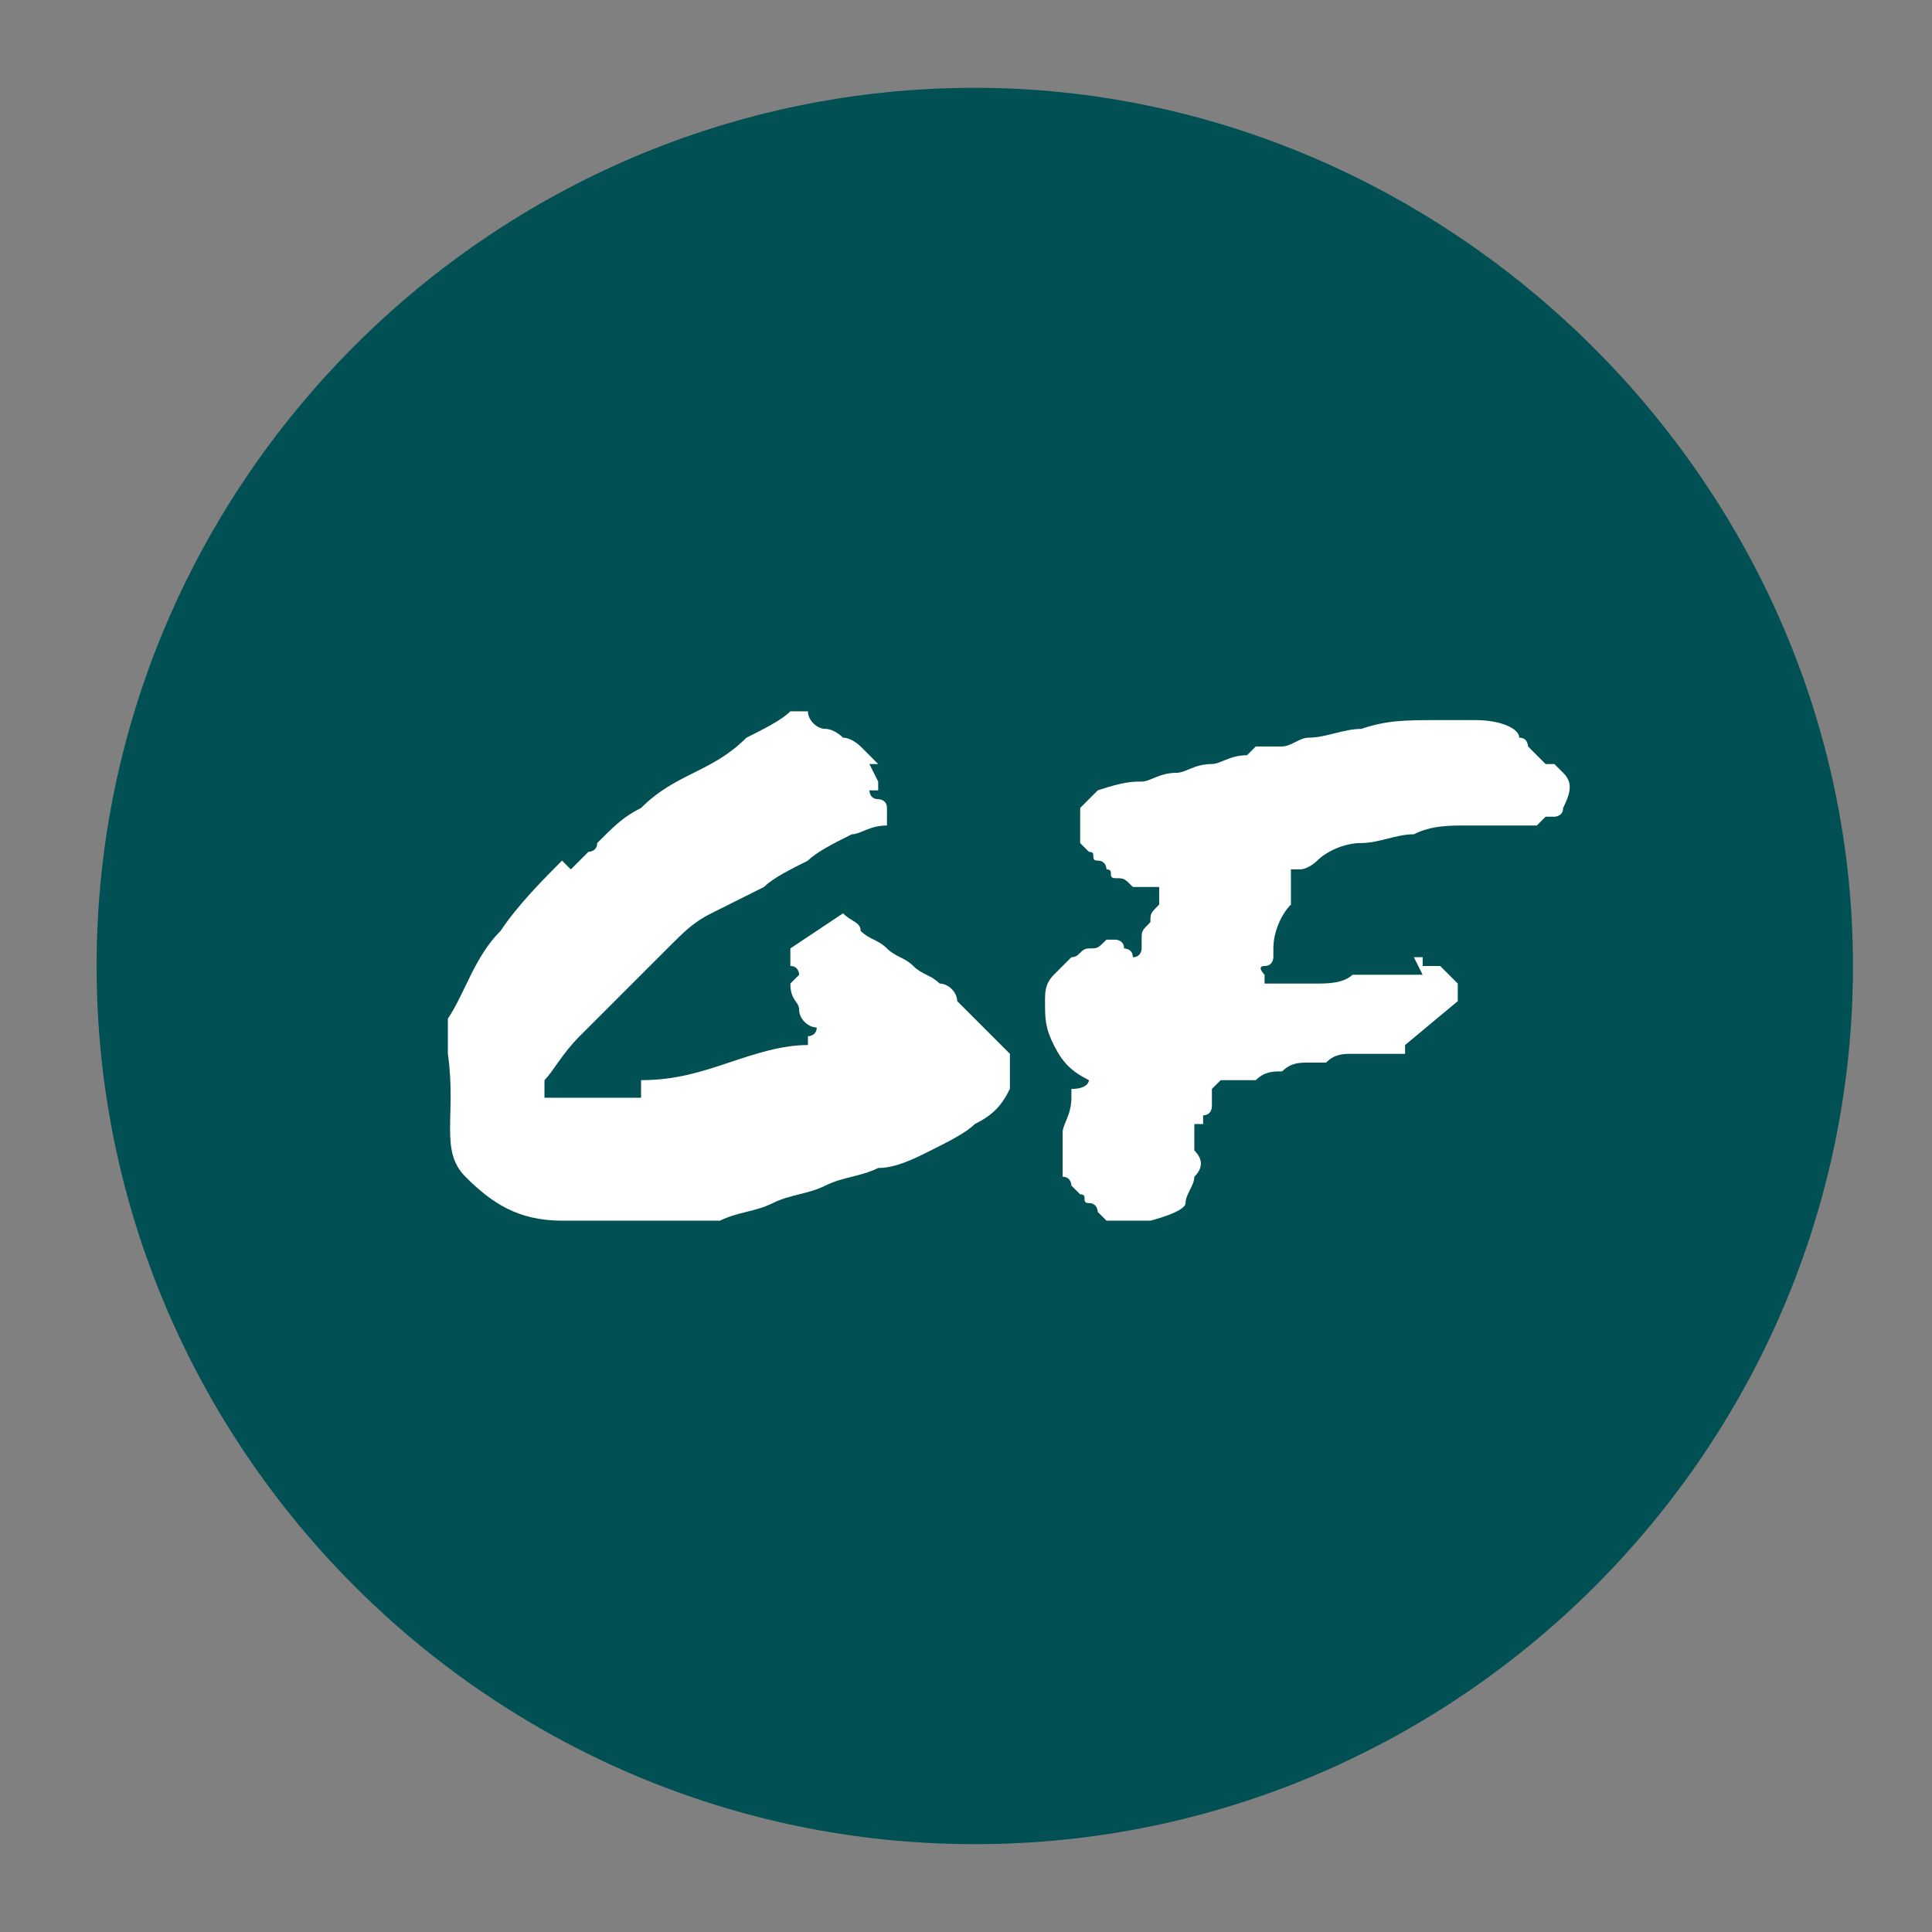
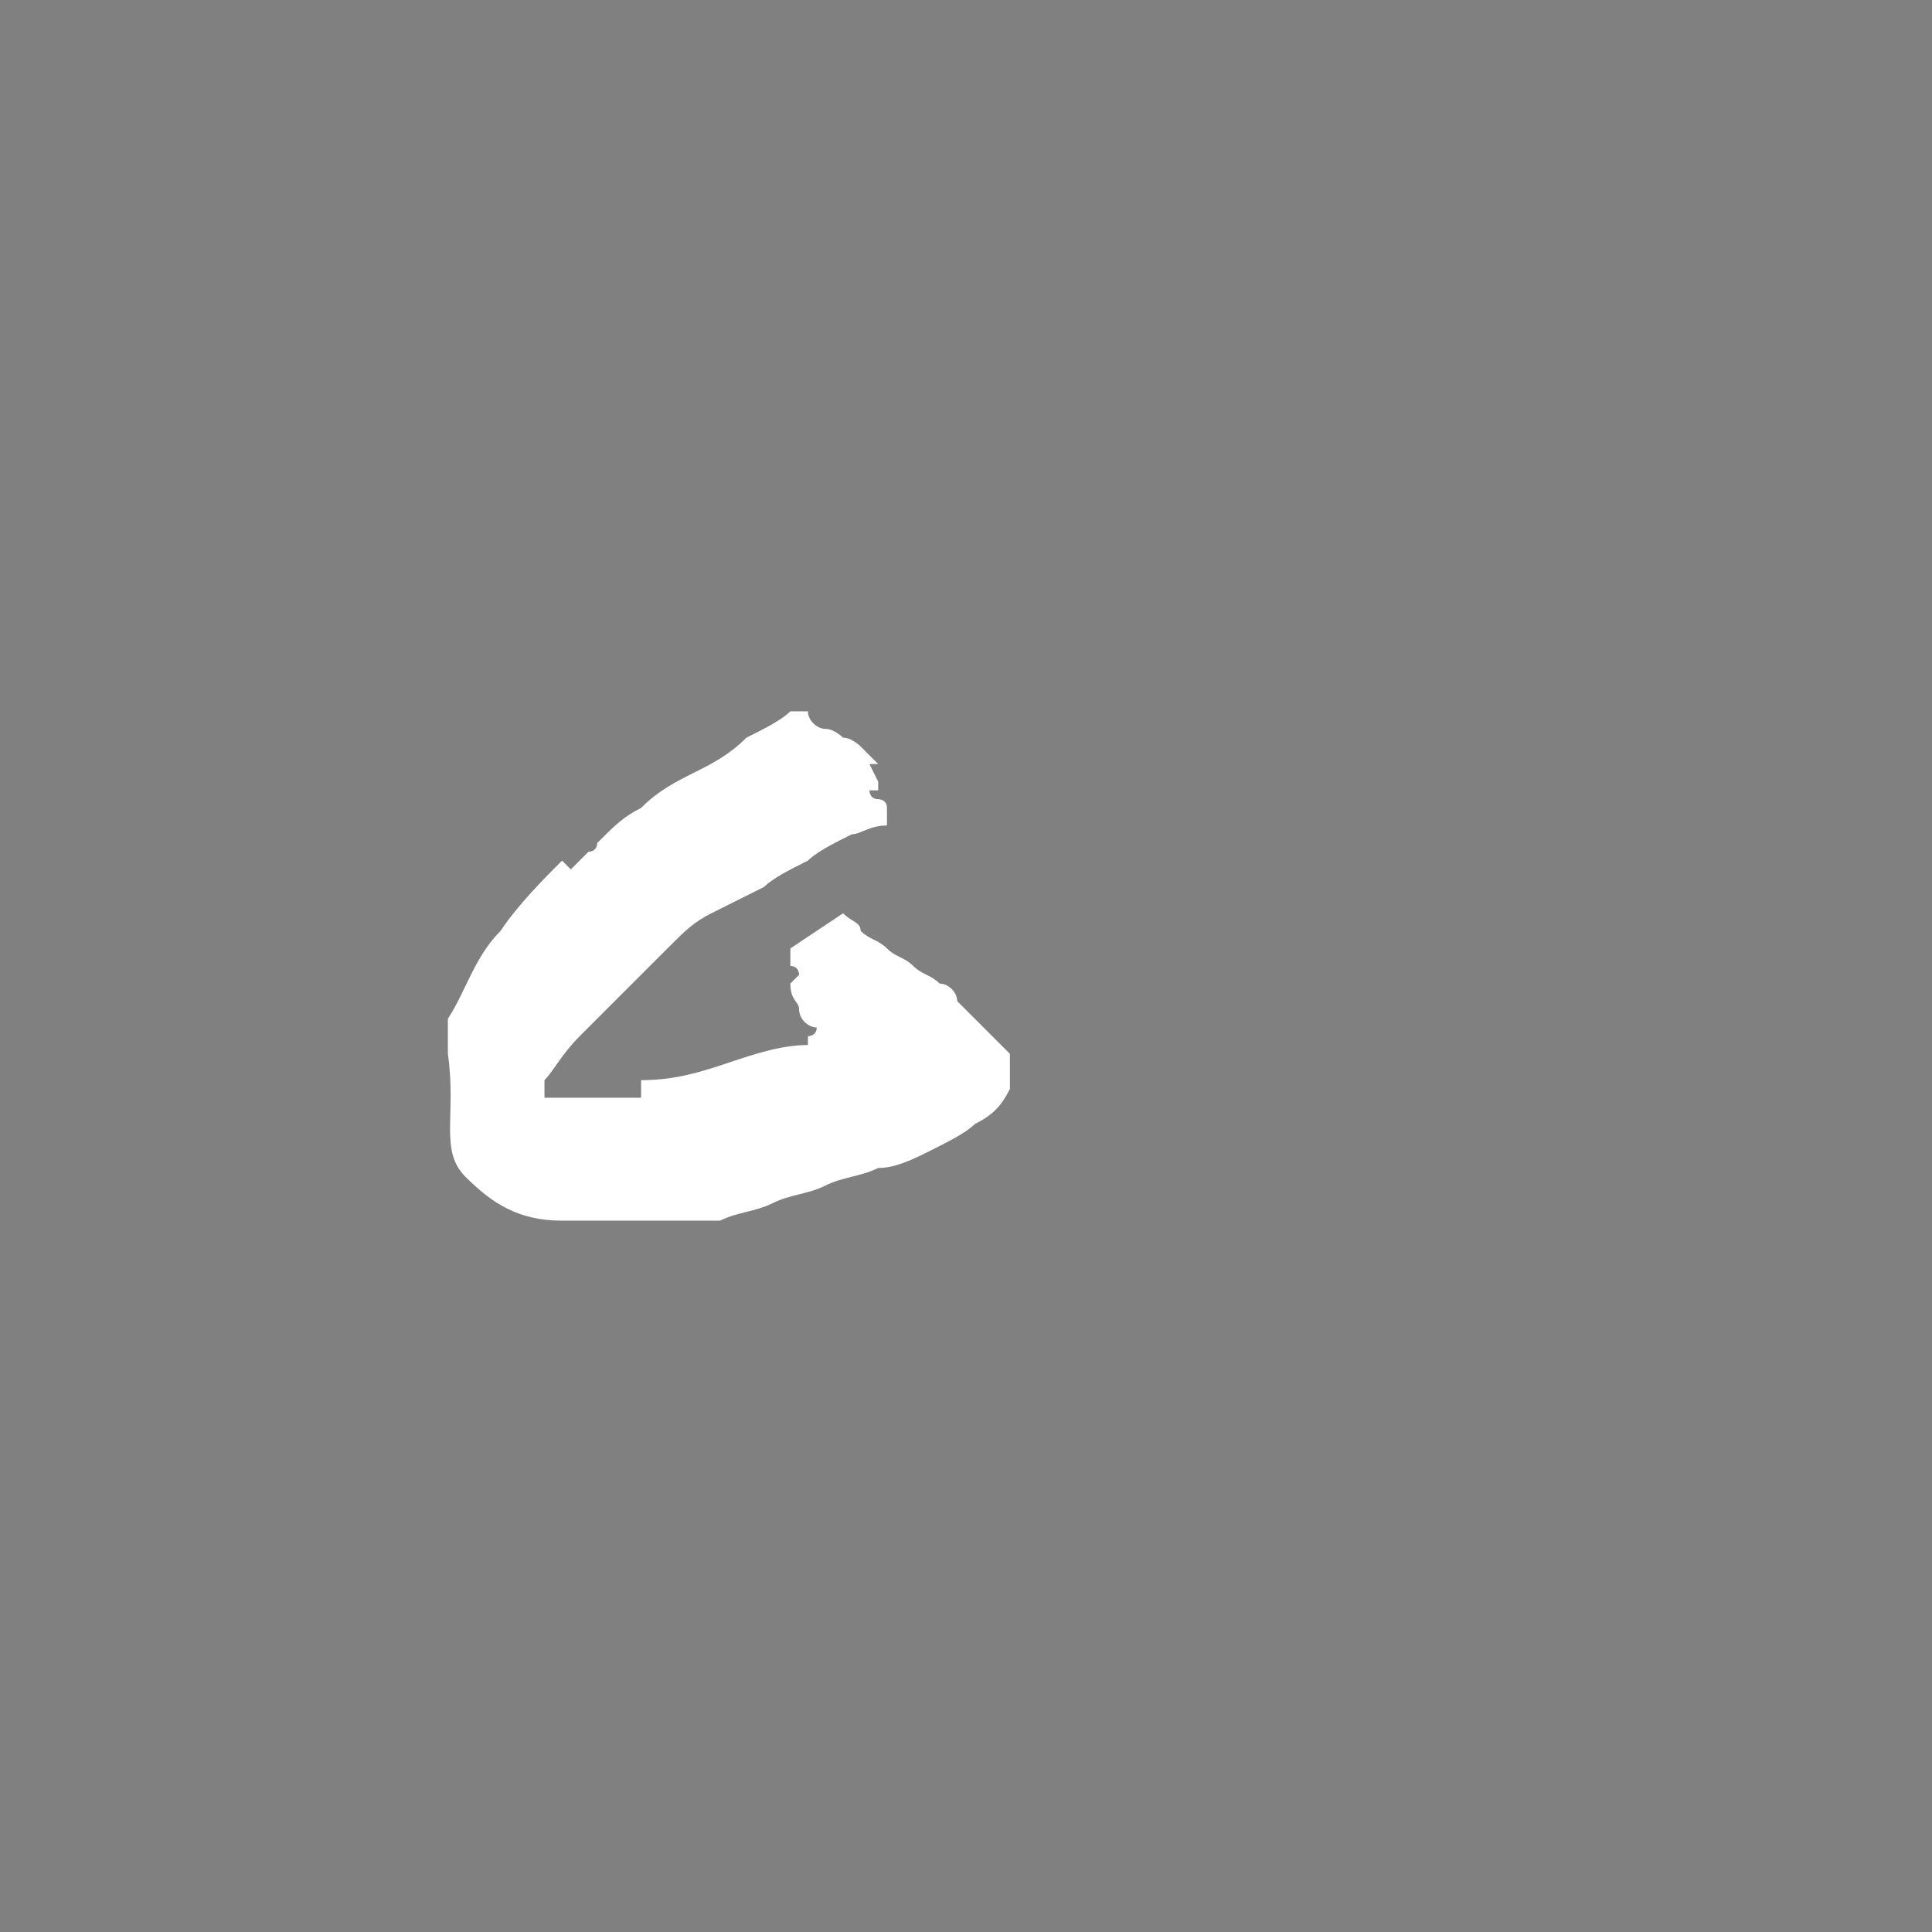
<svg xmlns="http://www.w3.org/2000/svg" version="1.1" id="Layer_1" x="0px" y="0px" viewBox="0 0 22 22" style="enable-background:new 0 0 22 22;" xml:space="preserve">
  <rect x="0" y="0" width="22" height="22" fill="#808080" stroke="none" />
  <style type="text/css">
	.st0{display:none;fill:#E3B314;}
	.st1{display:none;fill:#005054;}
	.st2{fill:#005054;}
	.st3{fill:#FFFFFF;}
</style>
  <path class="st0" d="M16.6,8.3c-0.5-0.6-1.2-1-2-1c0-0.7-0.4-1.4-1-2c-0.4-0.3-0.8-0.1-0.9,0c-0.6,0.5-1,1.2-1,1.9  c0,0.3,0,0.6,0.2,1C11.6,8.1,11.3,8,11,8C9.9,8,8.9,8.6,8.4,9.6L5.3,16C5,16.5,5.5,17,6,16.7l6.3-3.1c0.5-0.3,1.1-0.7,1.3-1.4  c0.4-0.7,0.4-1.5,0.1-2.2c0.3,0.1,0.5,0.2,0.8,0.2c0.8,0,1.5-0.4,2.1-1C16.9,9,16.9,8.6,16.6,8.3z M13,12c-0.2,0.4-0.6,0.8-1,1  l-2.8,1.4l-0.8-0.8c-0.1-0.1-0.4-0.1-0.5,0s-0.1,0.4,0,0.5l0.6,0.6l-2.3,1.1l2.5-5.2l0.6,0.6c0.1,0.1,0.4,0.1,0.5,0s0.1-0.4,0-0.5  L9,10c0.4-0.7,1.1-1.1,1.9-1.1c0.3,0,0.7,0.1,1,0.2c0.5,0.3,0.9,0.7,1.1,1.3C13.2,10.9,13.2,11.5,13,12z M14.6,9.6  c-0.5,0-1-0.2-1.4-0.6L13,8.8c-0.8-0.8-0.8-2.1,0.2-2.9c0.8,0.6,0.9,1.5,0.6,2.3C14,8.1,14.3,8,14.6,8c0.5,0,1.1,0.3,1.5,0.8  C15.7,9.3,15.1,9.6,14.6,9.6z" />
-   <path class="st1" d="M9.4,15.6h0.9v4.2c0,0.4,0.3,0.6,0.6,0.6s0.6-0.3,0.6-0.6v-4.2h0.9c3.4,0,6.1-3.2,6.1-7.1  c0-0.4-0.3-0.6-0.6-0.6h-1.6c-2.4,0-4.5,1.6-5.5,3.9c-1-2.3-3.1-3.9-5.5-3.9H3.9c-0.4,0-0.6,0.3-0.6,0.6C3.3,12.4,6,15.6,9.4,15.6z   M16.5,9.2h0.9c-0.3,2.9-2.3,5.1-4.8,5.1h-0.9C11.9,11.4,14,9.2,16.5,9.2z M5.5,9.2c2.5,0,4.5,2.3,4.8,5.1H9.4  c-2.5,0-4.5-2.3-4.8-5.1C4.6,9.2,5.5,9.2,5.5,9.2z" />
-   <path class="st2" d="M11.1,1c-5.5,0-10,4.5-10,10s4.5,10,10,10s10-4.5,10-10S16.5,1,11.1,1z" />
  <g>
    <path class="st3" d="M5.1,12c0-0.1,0-0.1,0-0.2s0-0.1,0-0.2c0.2-0.3,0.3-0.7,0.6-1c0.2-0.3,0.5-0.6,0.7-0.8   c0.1,0.1,0.1,0.1,0.1,0.1l0.1-0.1l0.1-0.1c0,0,0.1,0,0.1-0.1C7,9.4,7.1,9.3,7.3,9.2C7.5,9,7.7,8.9,7.9,8.8c0.2-0.1,0.4-0.2,0.6-0.4   C8.7,8.3,8.9,8.2,9,8.1c0.1,0,0.1,0,0.1,0h0.1c0,0.1,0.1,0.2,0.2,0.2c0.1,0,0.2,0.1,0.2,0.1c0.1,0,0.2,0.1,0.2,0.1S9.9,8.6,10,8.7   H9.9C10,8.9,10,8.9,10,8.9V9c0,0,0,0-0.1,0c0,0,0,0.1,0.1,0.1c0,0,0.1,0,0.1,0.1v0.1c0,0,0,0,0,0.1c-0.2,0-0.3,0.1-0.4,0.1   C9.5,9.6,9.3,9.7,9.2,9.8C9,9.9,8.8,10,8.7,10.1c-0.2,0.1-0.4,0.2-0.6,0.3s-0.3,0.2-0.5,0.4c-0.2,0.2-0.3,0.3-0.5,0.5   s-0.3,0.3-0.5,0.5s-0.3,0.4-0.4,0.5c0,0,0,0,0,0.1c0,0,0,0,0,0.1c0.2,0,0.4,0,0.6,0s0.3,0,0.5,0c0,0,0,0,0-0.1c0,0,0,0,0-0.1   c0.4,0,0.7-0.1,1-0.2c0.3-0.1,0.6-0.2,0.9-0.2c0.2,0,0.1,0,0,0v-0.1c0,0,0.1,0,0.1-0.1c-0.1,0-0.2-0.1-0.2-0.2S9,11.4,9,11.2   l0.1-0.1c0,0,0-0.1-0.1-0.1l0,0l0,0l0,0l0,0c0-0.1,0-0.1,0-0.1v-0.1l0.6-0.4c0.1,0.1,0.2,0.1,0.2,0.2c0.1,0.1,0.2,0.1,0.3,0.2   c0.1,0.1,0.2,0.1,0.3,0.2c0.1,0.1,0.2,0.1,0.3,0.2c0.1,0,0.2,0.1,0.2,0.2c0.1,0.1,0.1,0.1,0.2,0.2c0.1,0.1,0.1,0.1,0.2,0.2   s0.1,0.1,0.2,0.2c0,0.1,0,0.2,0,0.2c0,0.1,0,0.1,0,0.2c-0.1,0.2-0.2,0.3-0.4,0.4c-0.1,0.1-0.3,0.2-0.5,0.3s-0.4,0.2-0.6,0.2   c-0.2,0.1-0.4,0.1-0.6,0.2c-0.2,0.1-0.4,0.1-0.6,0.2s-0.4,0.1-0.6,0.2c-0.1,0-0.2,0-0.2,0s-0.1,0-0.2,0s-0.1,0-0.2,0s-0.1,0-0.2,0   c0,0,0,0-0.1,0s0,0,0,0c-0.1,0-0.2,0-0.3,0c-0.1,0-0.2,0-0.2,0c-0.1,0-0.1,0-0.2,0s-0.2,0-0.2,0c-0.5,0-0.8-0.2-1.1-0.5   S5.2,12.7,5.1,12C5.1,12.1,5.1,12.1,5.1,12C5.1,12.1,5.1,12,5.1,12z" />
-     <path class="st3" d="M12.4,12.3c-0.2-0.1-0.3-0.2-0.4-0.4c-0.1-0.2-0.1-0.3-0.1-0.5c0-0.1,0-0.2,0.1-0.3s0.1-0.1,0.2-0.2   c0.1,0,0.1-0.1,0.2-0.1s0.1,0,0.2-0.1h0.1c0,0,0.1,0,0.1,0.1c0,0,0.1,0,0.1,0.1c0.1,0,0.1-0.1,0.1-0.1v-0.1c0-0.1,0-0.1,0.1-0.2   c0-0.1,0-0.1,0.1-0.2v-0.1v-0.1h-0.1c0,0,0,0-0.1,0l0,0c0,0,0,0-0.1,0C12.8,10,12.8,10,12.7,10s0-0.1-0.1-0.1c0,0,0-0.1-0.1-0.1   s0-0.1-0.1-0.1l-0.1-0.1V9.5l0,0c0,0,0,0,0-0.1s0-0.1,0-0.1V9.2c0.1-0.1,0.1-0.1,0.1-0.1L12.5,9c0.3-0.1,0.4-0.1,0.5-0.1   s0.2-0.1,0.4-0.1c0.1,0,0.2-0.1,0.4-0.1c0.1,0,0.2-0.1,0.4-0.1l0.1-0.1h0.1h0.1h0.1c0.1,0,0.2-0.1,0.3-0.1c0.2,0,0.4-0.1,0.6-0.1   c0.3-0.1,0.5-0.1,0.9-0.1h0.2h0.1h0.1c0.3,0,0.5,0.1,0.5,0.2c0.1,0,0.1,0.1,0.1,0.1l0.1,0.1c0,0,0,0,0.1,0.1c0,0,0,0,0.1,0l0.1,0.1   c0.1,0.1,0.1,0.2,0,0.4c0,0.1-0.1,0.1-0.1,0.1h-0.1l-0.1,0.1c-0.1,0-0.1,0-0.2,0s-0.1,0-0.1,0c-0.2,0-0.3,0-0.5,0s-0.4,0-0.6,0.1   c-0.2,0-0.4,0.1-0.6,0.1c-0.2,0-0.4,0.1-0.5,0.2c0,0-0.1,0.1-0.2,0.1c0,0,0,0-0.1,0V10v0.1v0.1v0.1c-0.1,0.1-0.2,0.3-0.2,0.5v0.1   c0,0,0,0.1-0.1,0.1s0,0.1,0,0.1v0.1c0.1,0,0.2,0,0.3,0s0.2,0,0.3,0s0.3,0,0.4-0.1c0.1,0,0.3,0,0.5,0h0.3l-0.1-0.2h0.1V11h0.1   c0,0,0,0,0.1,0l0.1,0.1c0,0,0,0,0.1,0.1v0.1v0.1L16,11.9V12h-0.1c-0.1,0-0.2,0-0.3,0h-0.1h-0.1c-0.1,0-0.2,0-0.3,0.1   c-0.1,0-0.2,0-0.2,0c-0.1,0-0.2,0-0.3,0.1c-0.1,0-0.2,0-0.3,0.1c-0.1,0-0.1,0-0.1,0l0,0c-0.1,0-0.1,0-0.2,0s-0.1,0-0.1,0l-0.1,0.1   v0.1v0.1c0,0,0,0.1-0.1,0.1v0.1h-0.1l0,0v0.1V13c0,0,0,0,0,0.1s0,0,0,0c0.1,0.1,0.1,0.2,0,0.3c0,0.1-0.1,0.2-0.1,0.3   s-0.4,0.2-0.4,0.2c-0.1,0-0.1,0-0.2,0s-0.1,0-0.1,0h-0.1h-0.1l-0.1-0.1c0,0,0-0.1-0.1-0.1s0-0.1-0.1-0.1l-0.1-0.1   c0,0,0-0.1-0.1-0.1c0-0.2,0-0.3,0-0.5c0-0.1,0.1-0.2,0.1-0.4v-0.1C12.4,12.4,12.4,12.3,12.4,12.3z" />
  </g>
</svg>